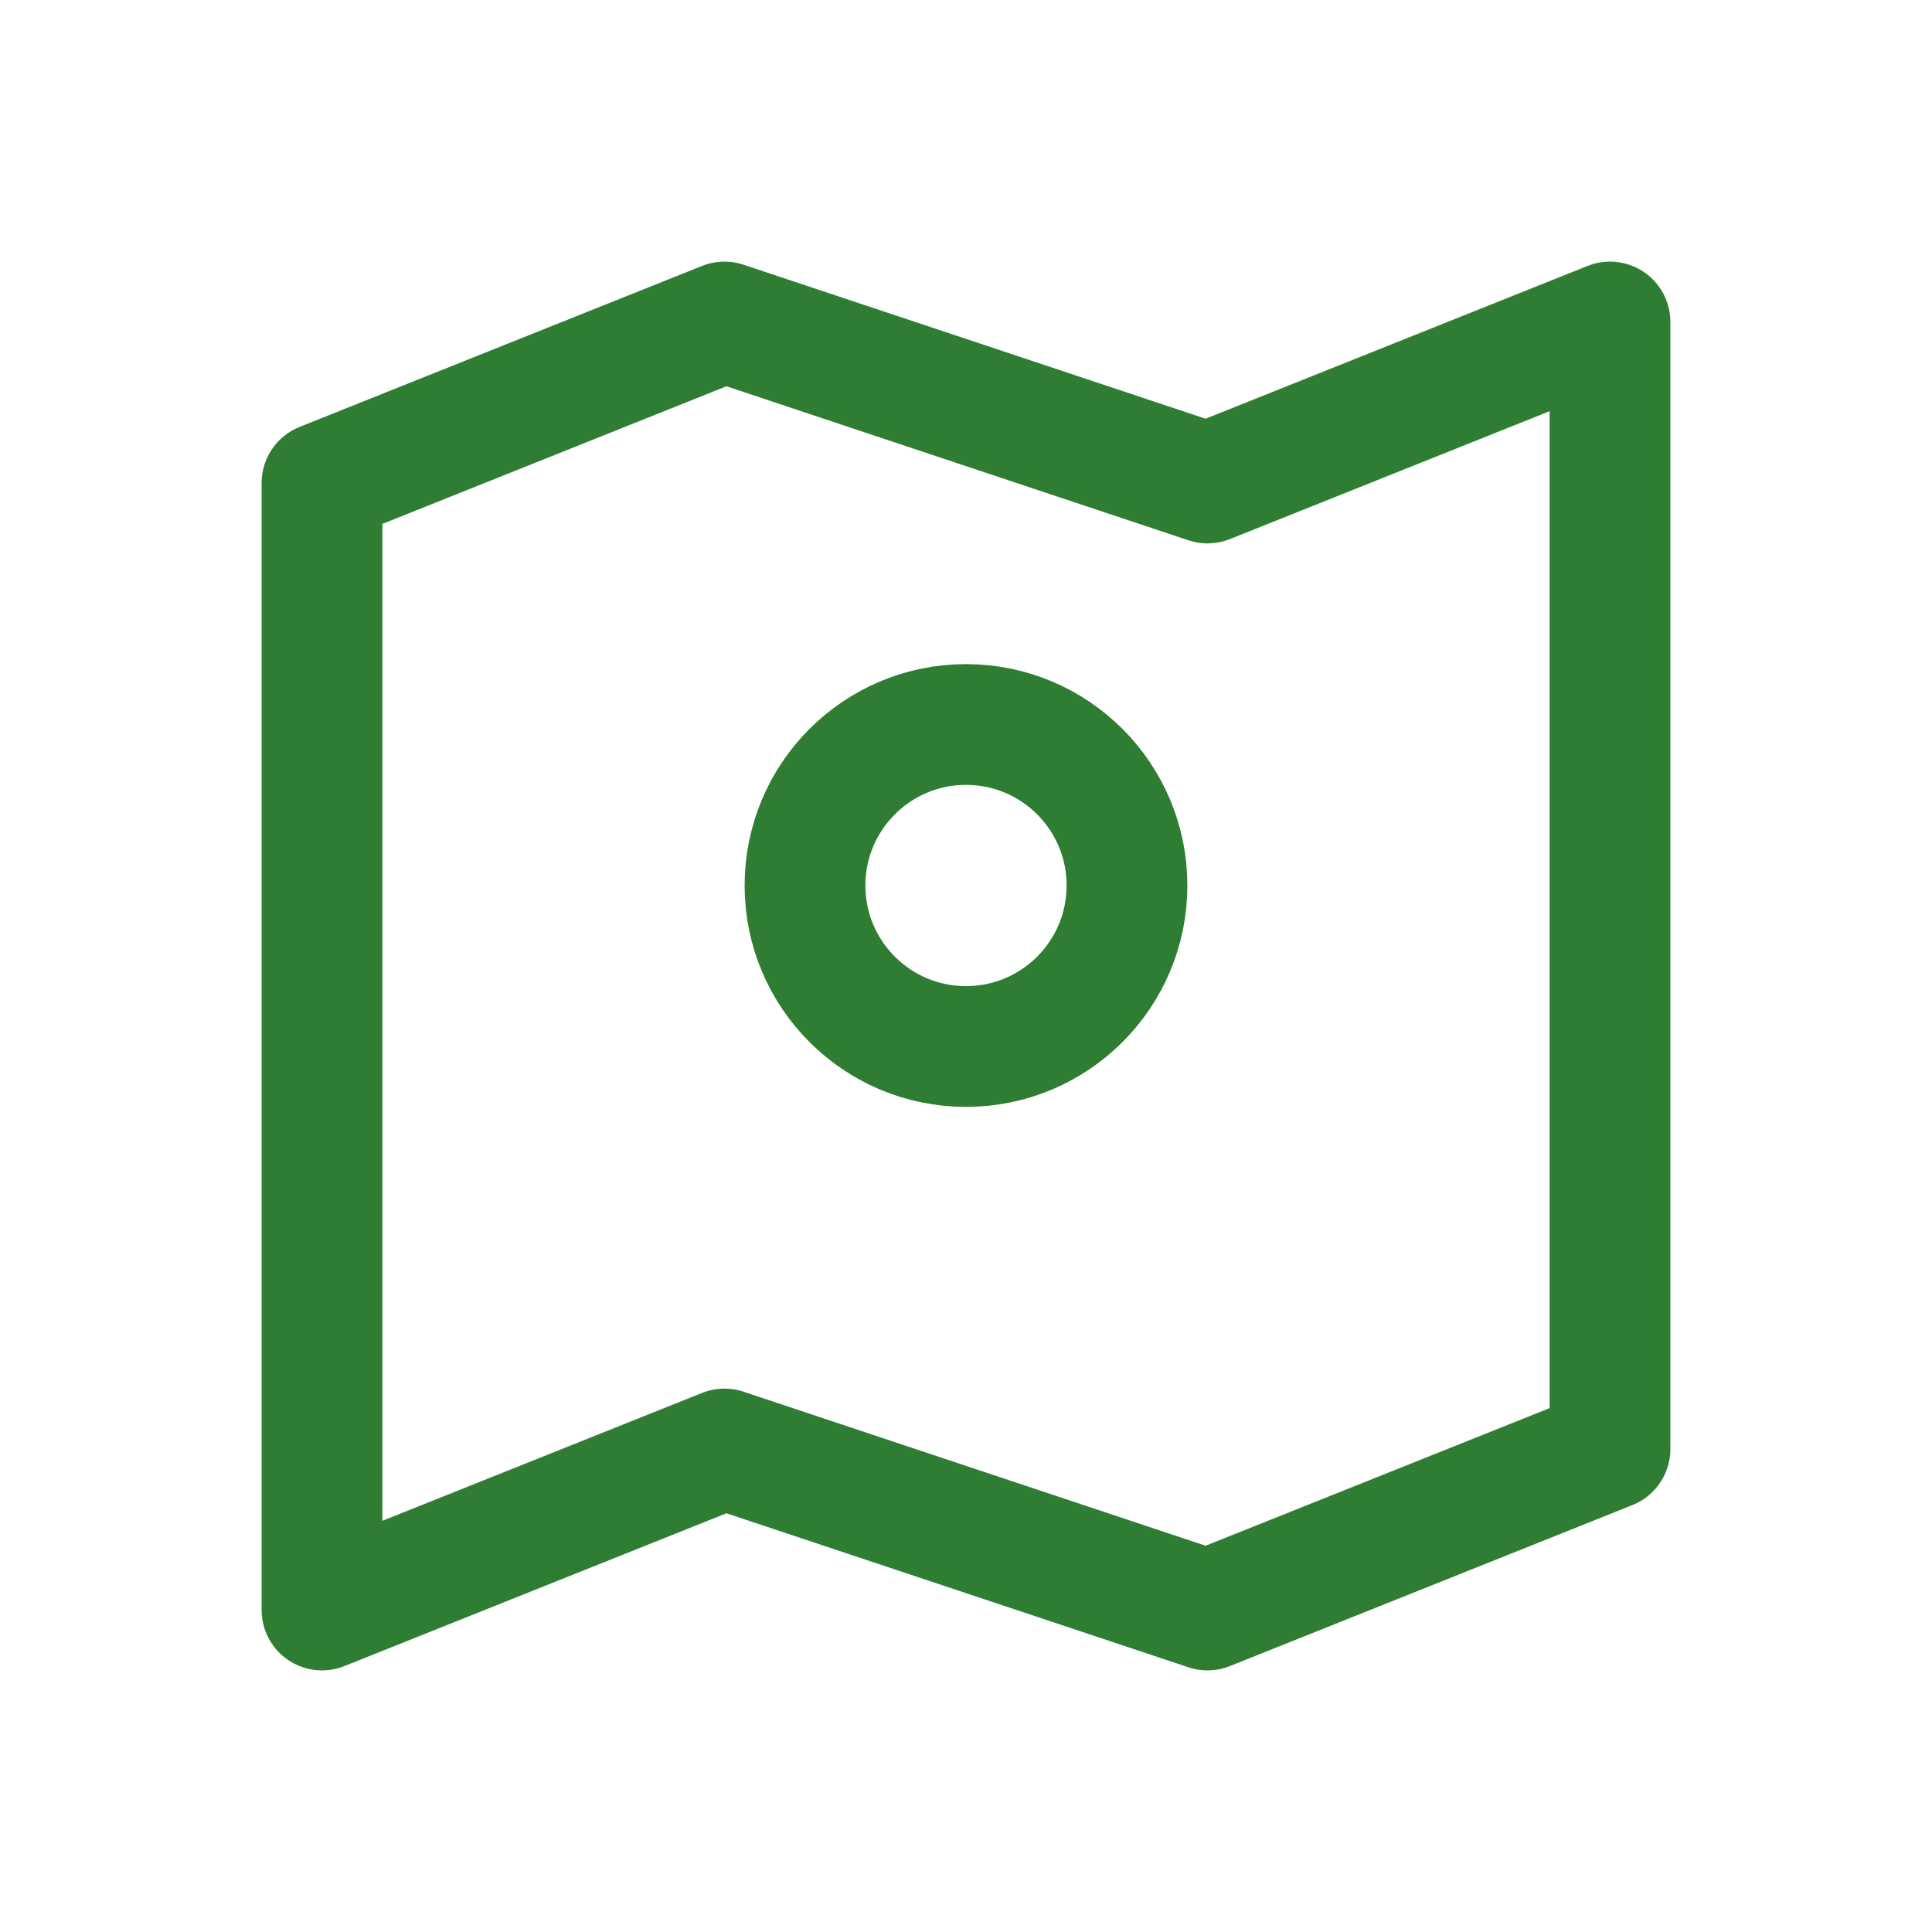
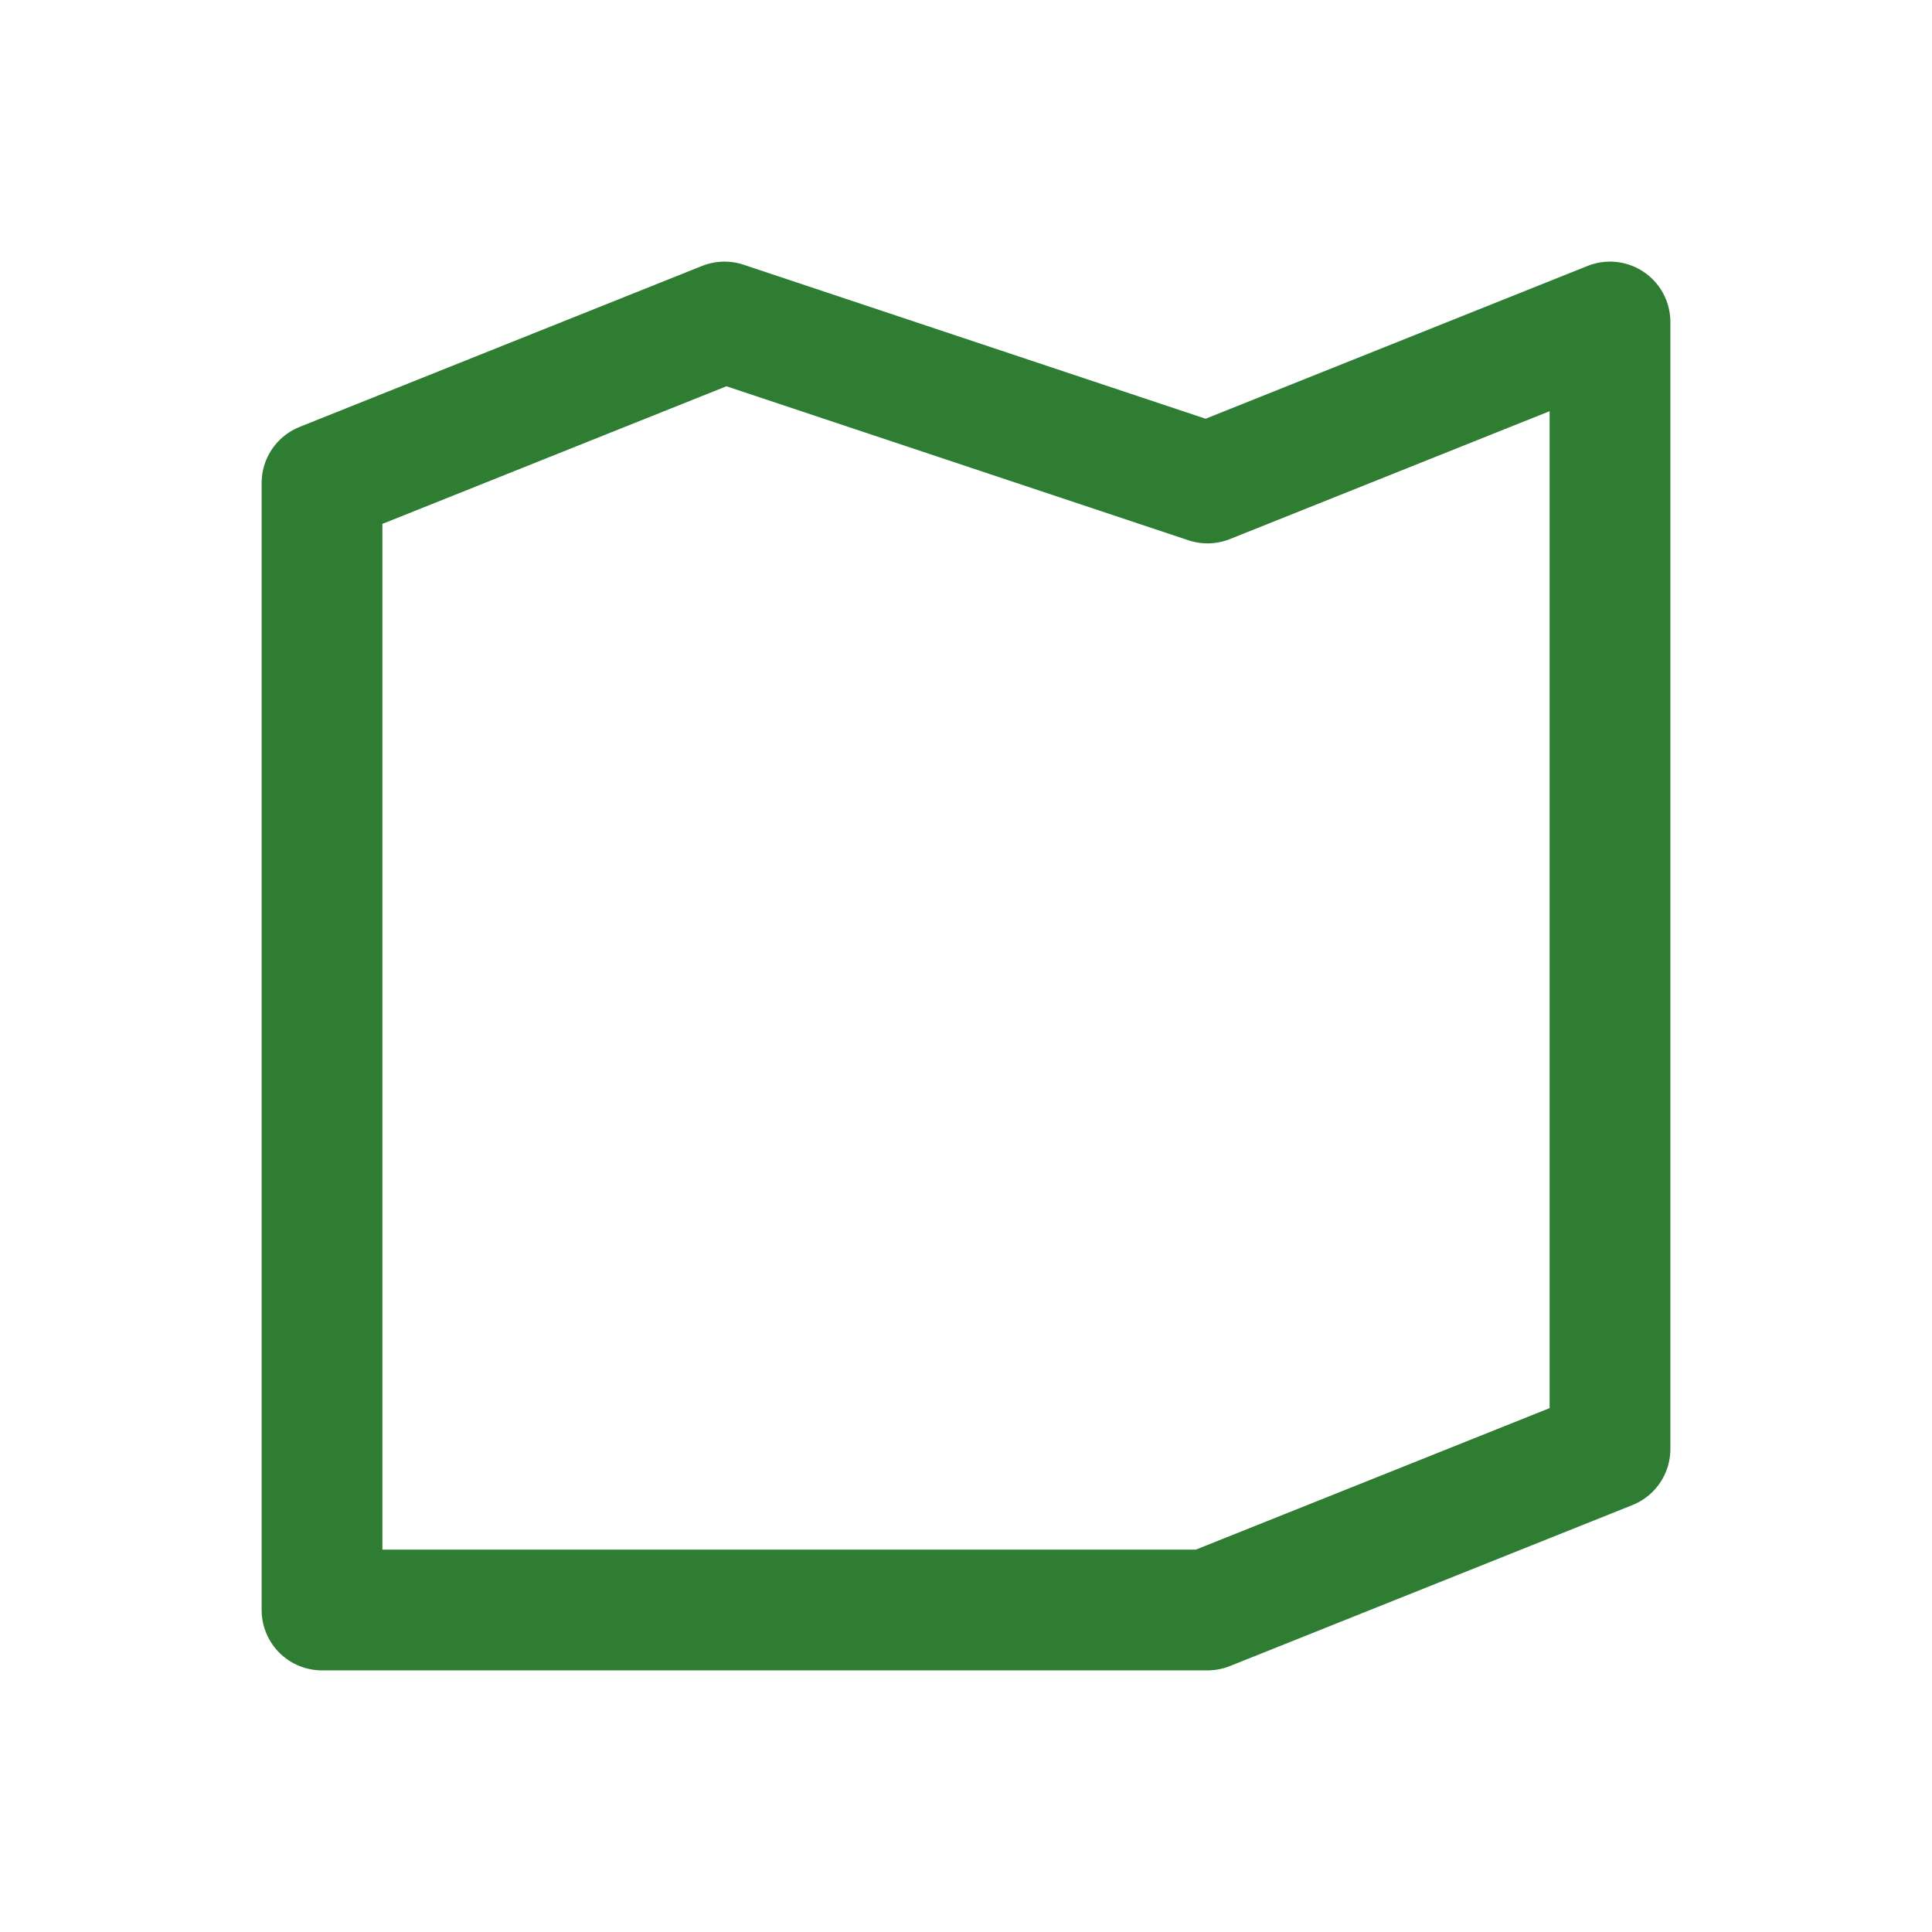
<svg xmlns="http://www.w3.org/2000/svg" width="48" height="48" viewBox="0 0 48 48" fill="none" stroke="#2E7D32" stroke-width="3" stroke-linecap="round" stroke-linejoin="round">
-   <path d="M8 12 L18 8 L30 12 L40 8 L40 36 L30 40 L18 36 L8 40 Z" fill="none" />
-   <circle cx="24" cy="22" r="4" />
+   <path d="M8 12 L18 8 L30 12 L40 8 L40 36 L30 40 L8 40 Z" fill="none" />
</svg>